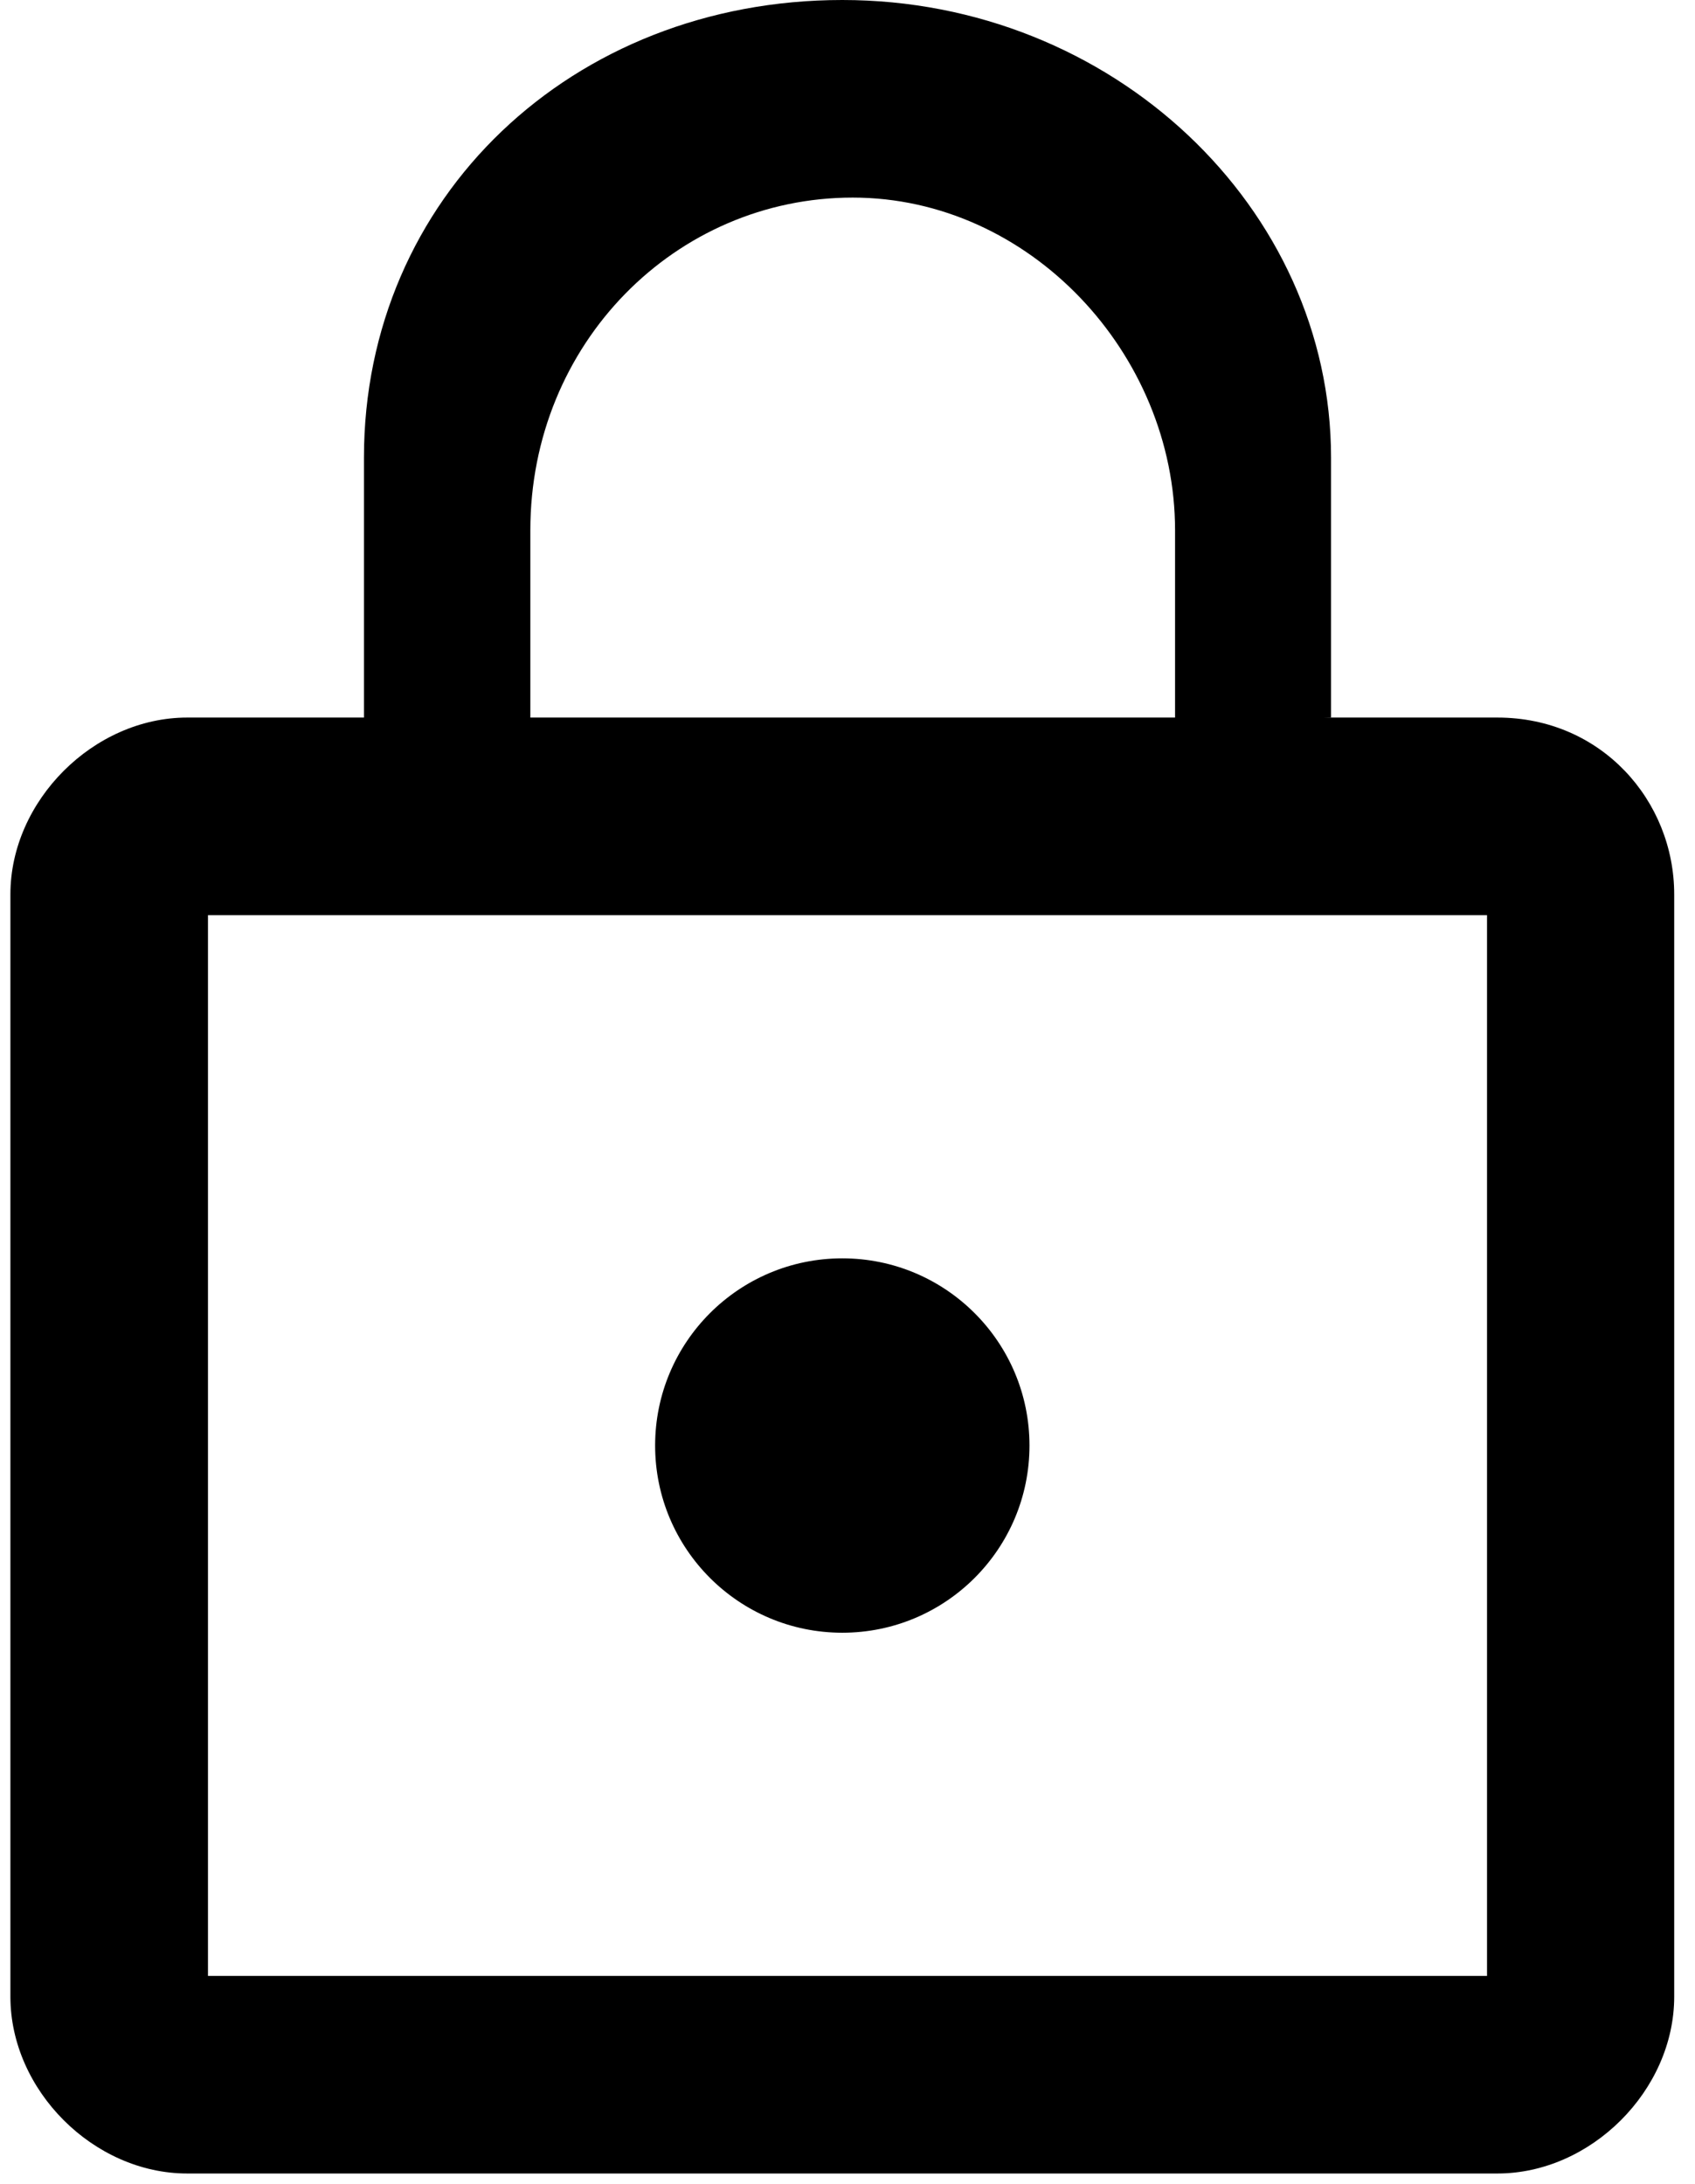
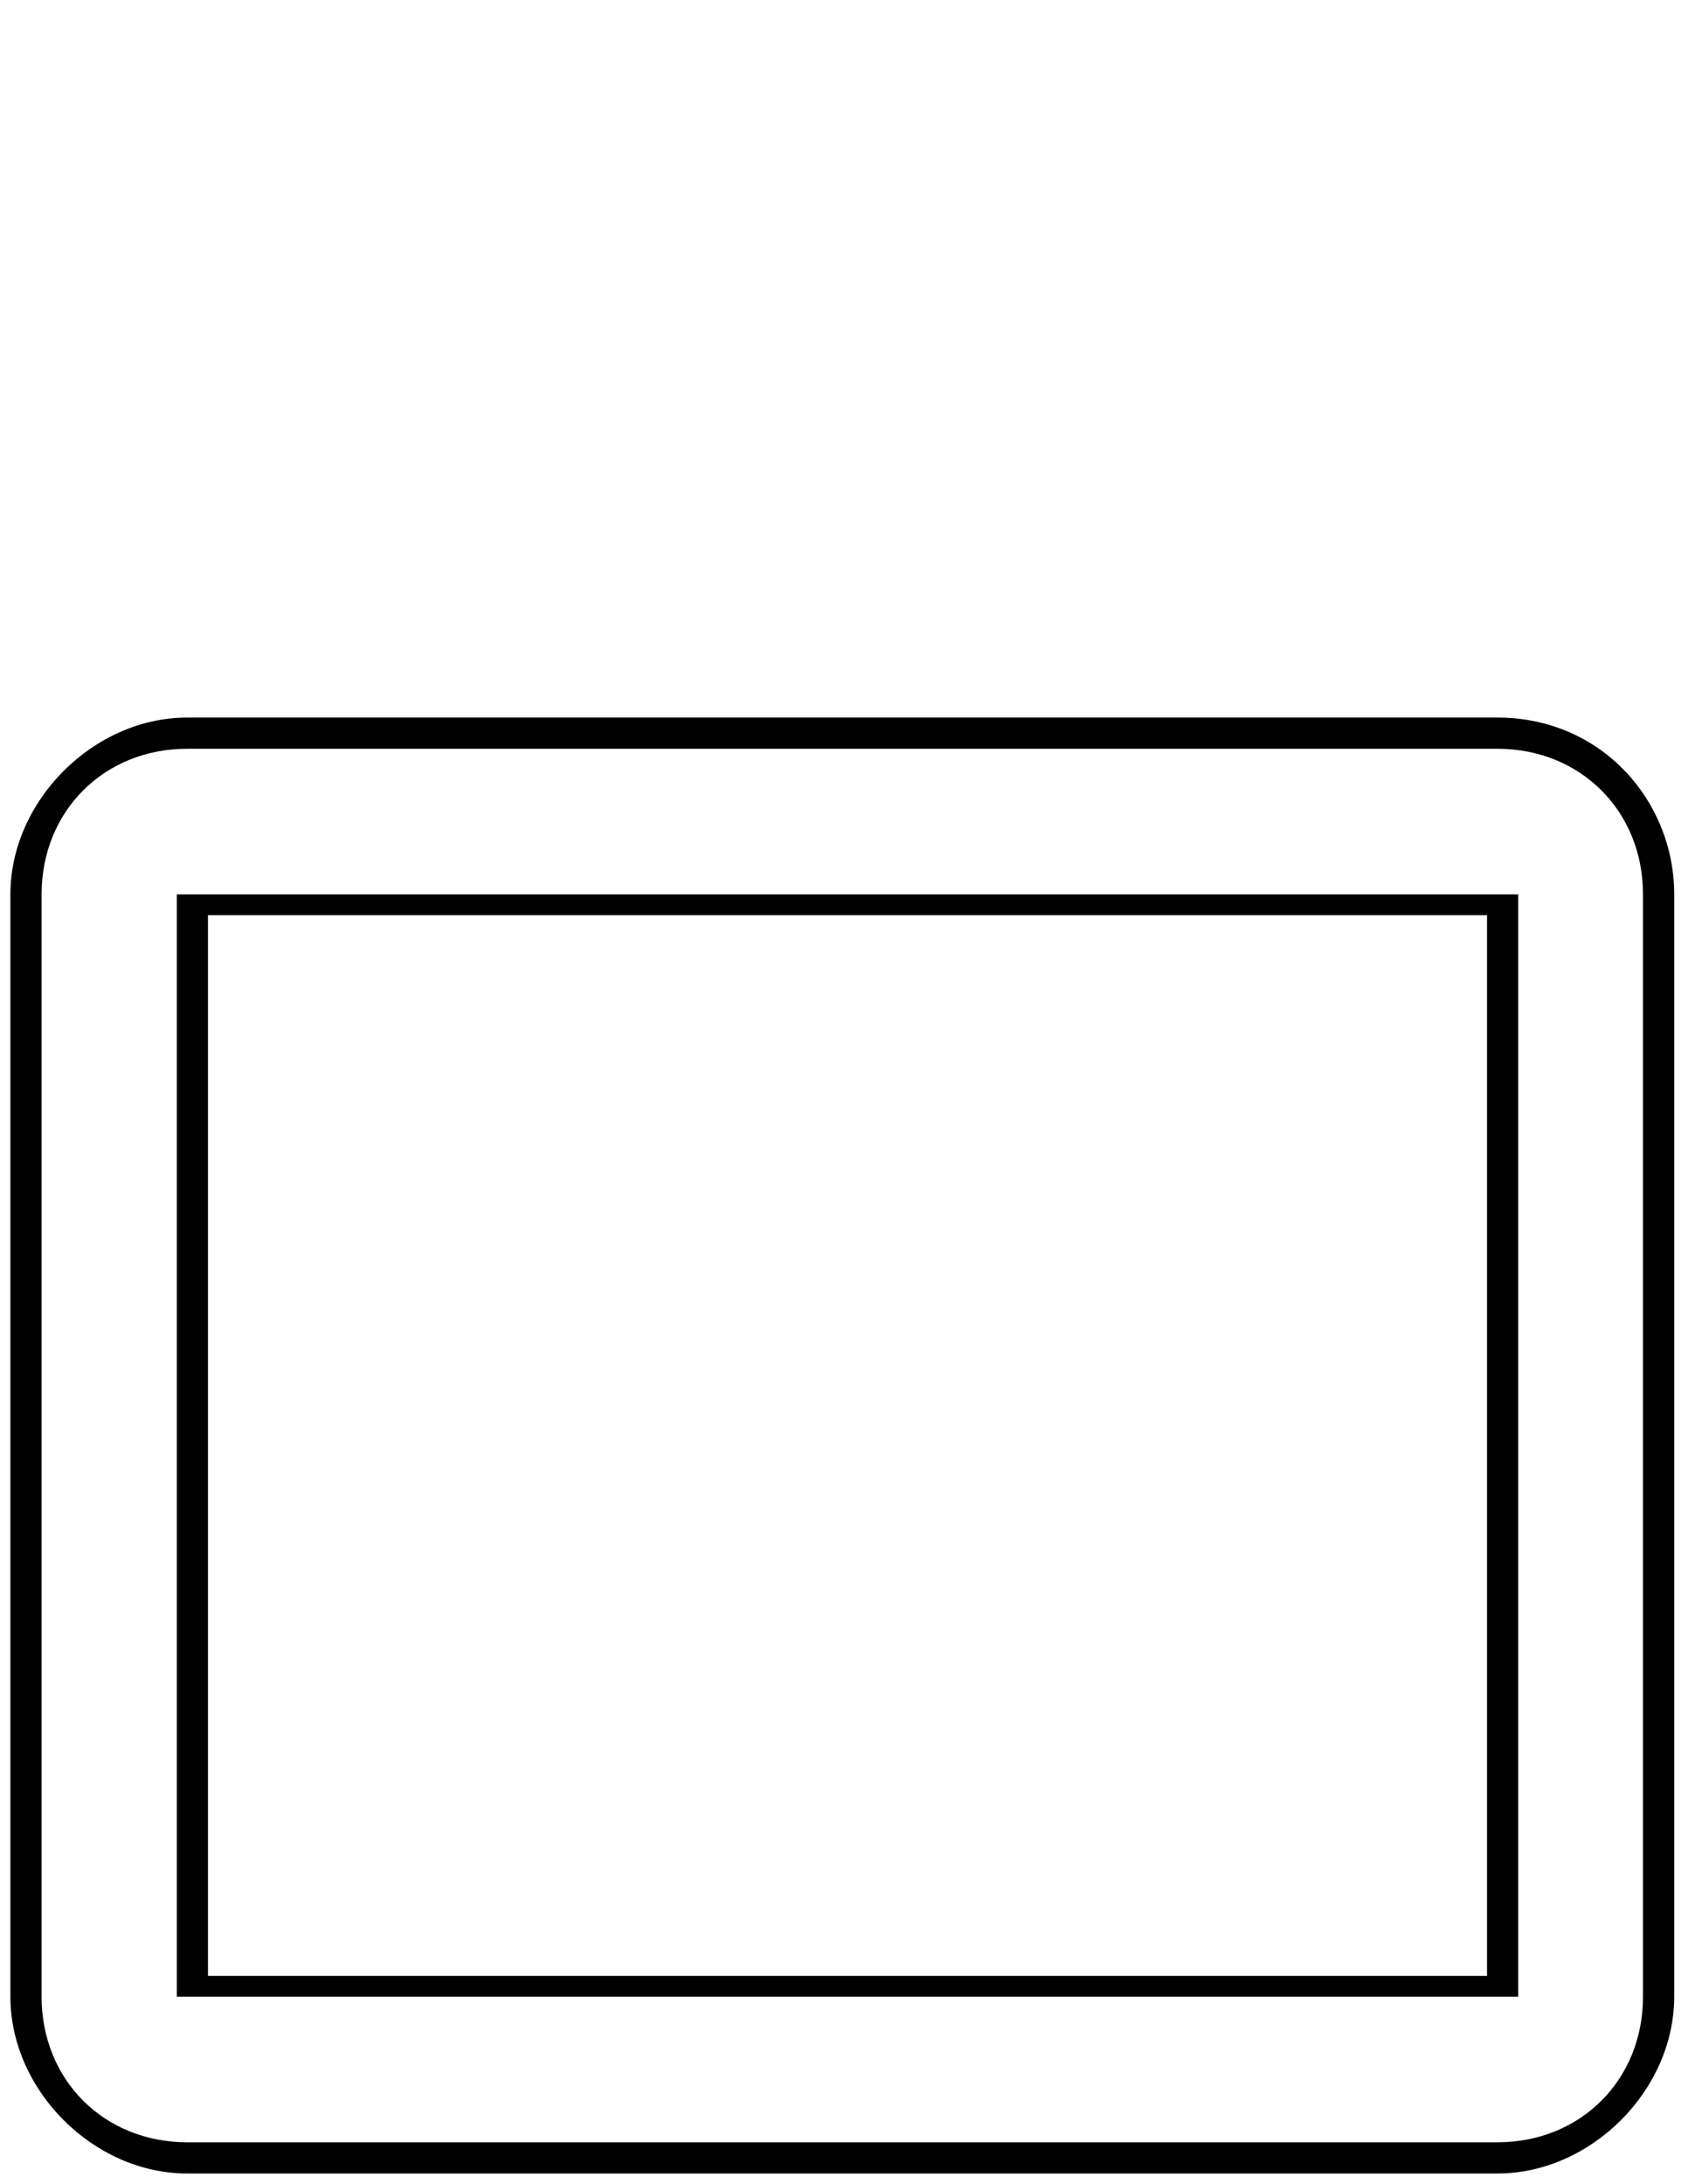
<svg xmlns="http://www.w3.org/2000/svg" version="1.1" id="Layer_1" x="0px" y="0px" viewBox="0 0 16.3 21" style="enable-background:new 0 0 16.3 21;" xml:space="preserve">
  <g>
    <g>
-       <path d="M1.8,20.8c-0.9,0-1.6-0.7-1.6-1.6V8.6C0.3,7.7,1,7,1.8,7h12.6C15.3,7,16,7.7,16,8.6v10.6c0,0.9-0.7,1.6-1.6,1.6H1.8z     M1.9,19.1h12.5V8.7H1.9V19.1z" />
      <path d="M14.4,7.2c0.8,0,1.4,0.6,1.4,1.4v10.6c0,0.8-0.6,1.4-1.4,1.4H1.8c-0.8,0-1.4-0.6-1.4-1.4V8.6c0-0.8,0.6-1.4,1.4-1.4H14.4     M1.7,19.2H2h12.3h0.3V19V8.8V8.6h-0.3H2H1.7v0.3V19V19.2 M14.4,6.9H1.8c-0.9,0-1.7,0.8-1.7,1.7v10.6c0,0.9,0.8,1.7,1.7,1.7h12.6    c0.9,0,1.7-0.8,1.7-1.7V8.6C16.1,7.7,15.4,6.9,14.4,6.9L14.4,6.9z M2,19V8.8h12.3V19H2L2,19z" />
    </g>
-     <path d="M12.8,6.9V4.4c0-2.4-2.1-4.4-4.7-4.4S3.5,1.9,3.5,4.4v2.6l1.6,0l0-1.9c0-1.8,1.4-3.2,3.1-3.2s3.1,1.5,3.1,3.2v1.9L12.8,6.9   z" />
-     <circle cx="8.1" cy="13.9" r="1.8" />
  </g>
</svg>